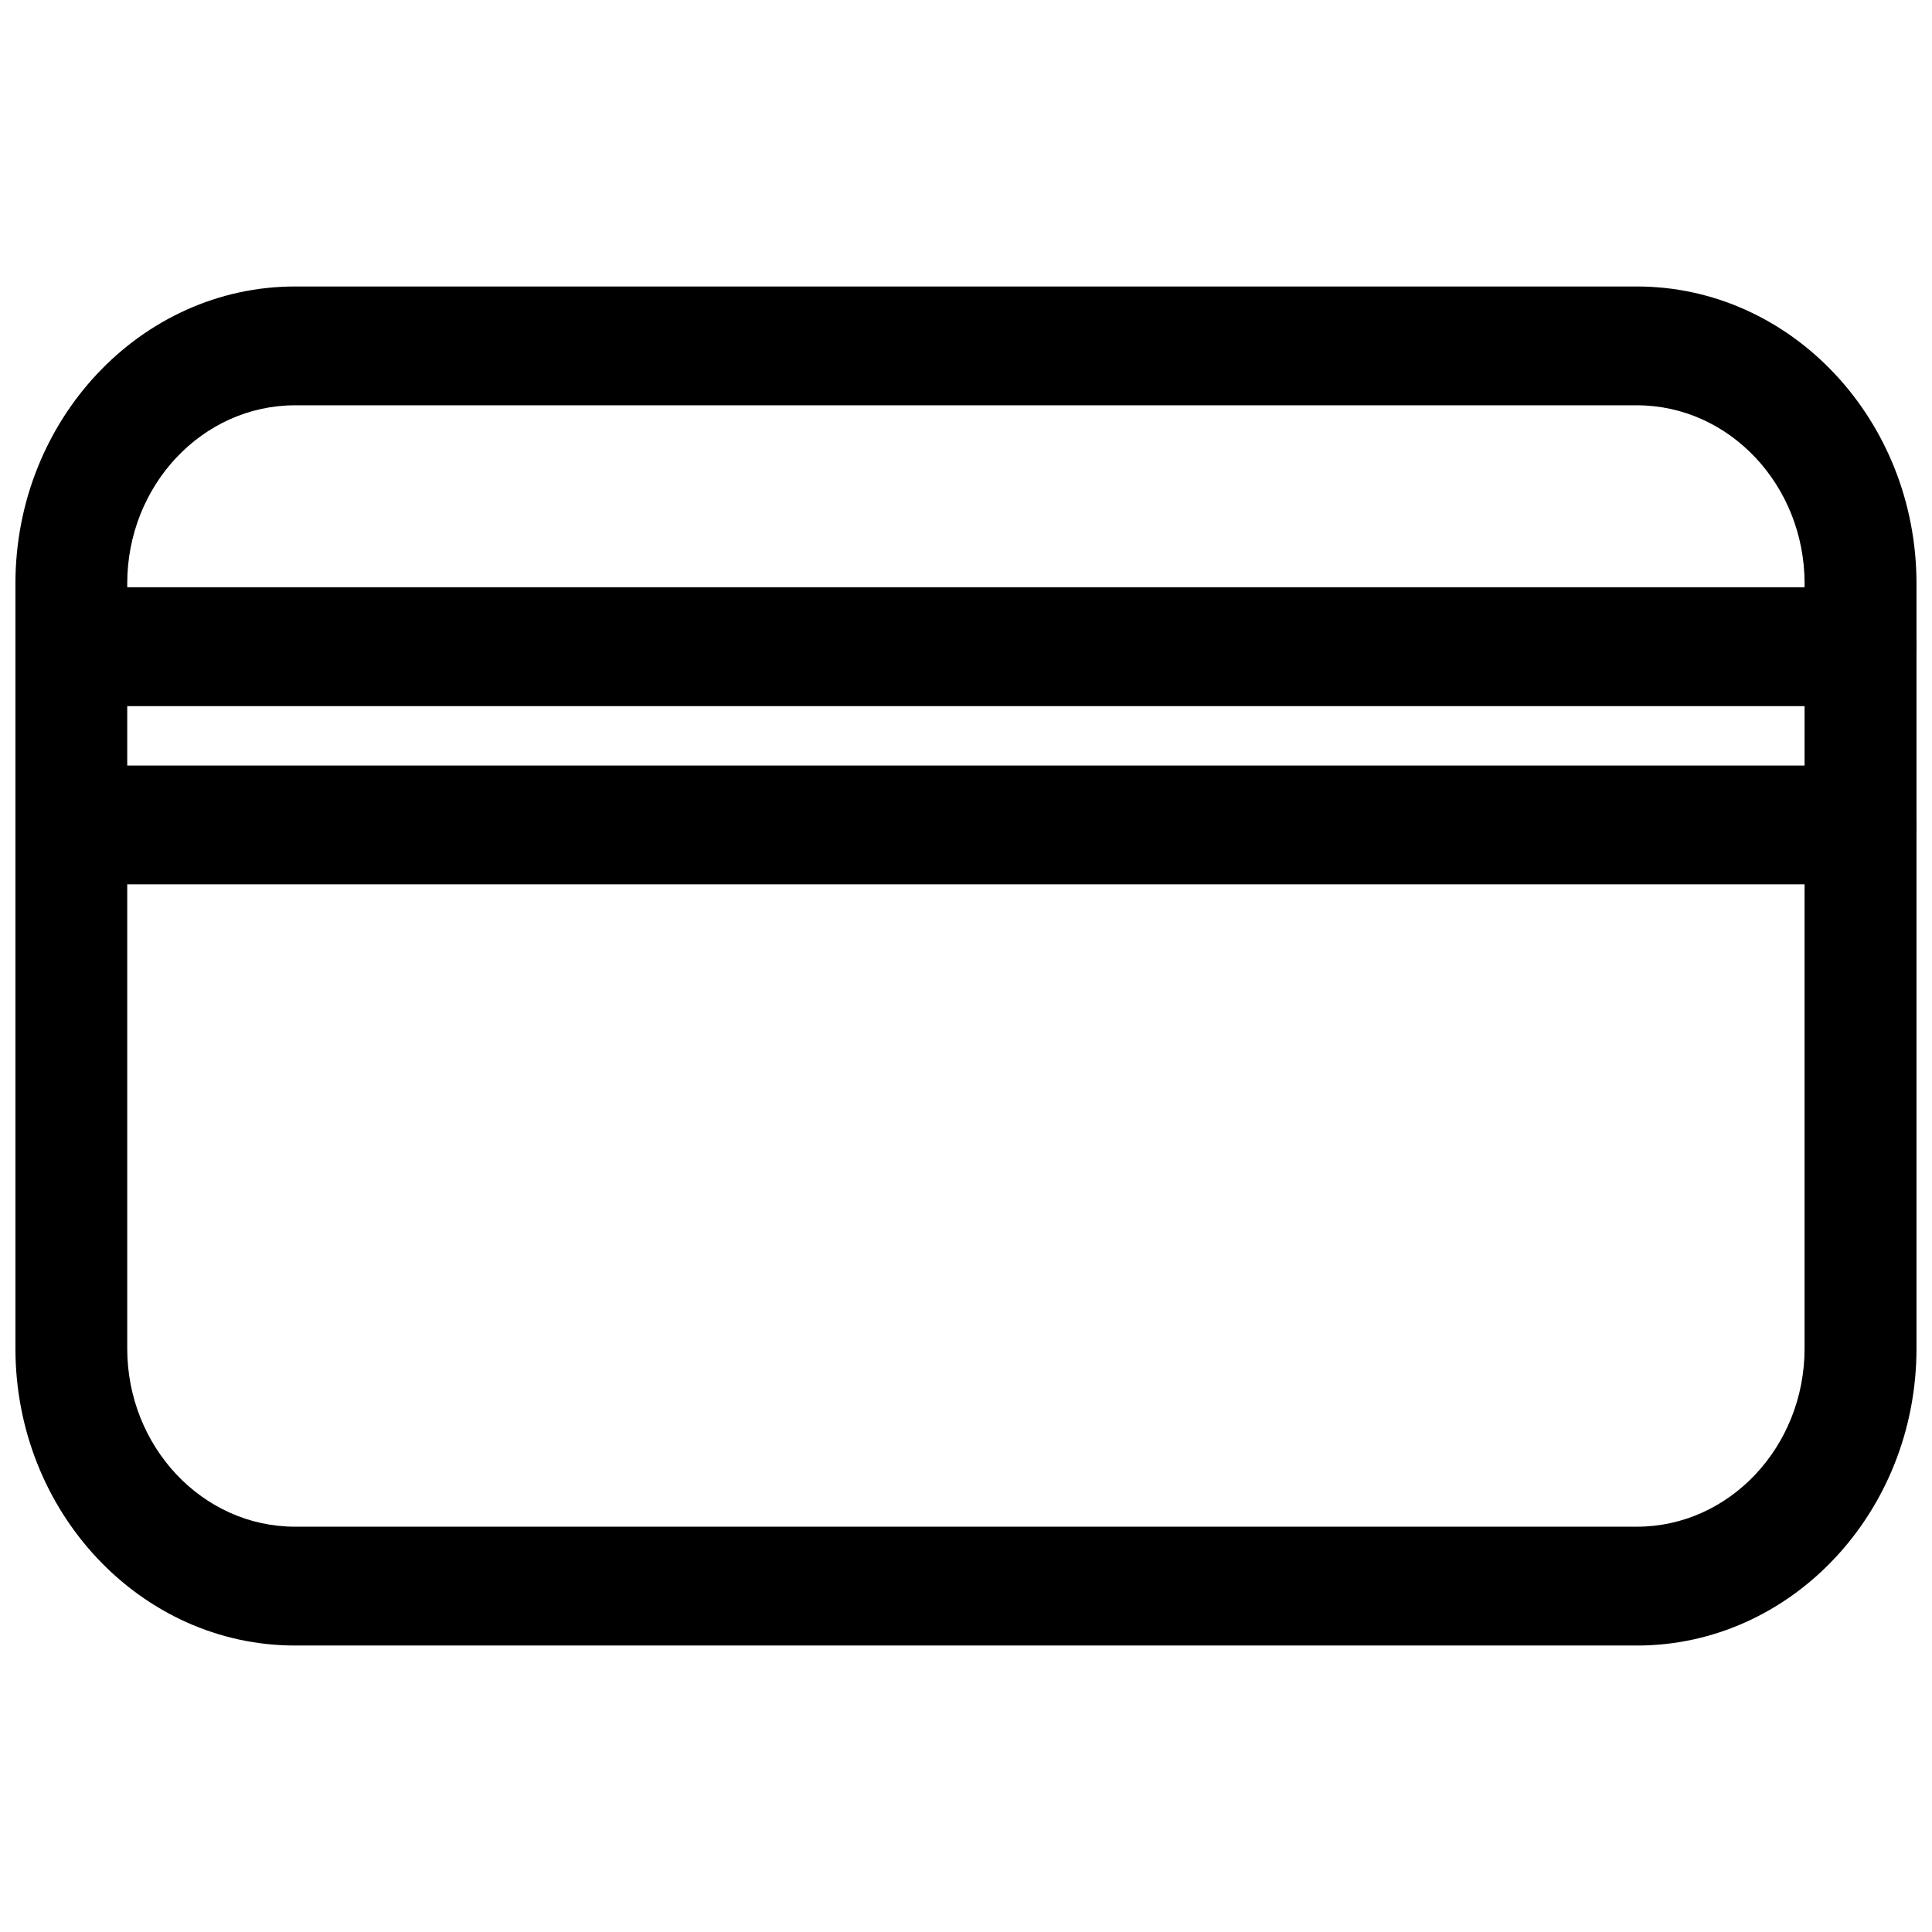
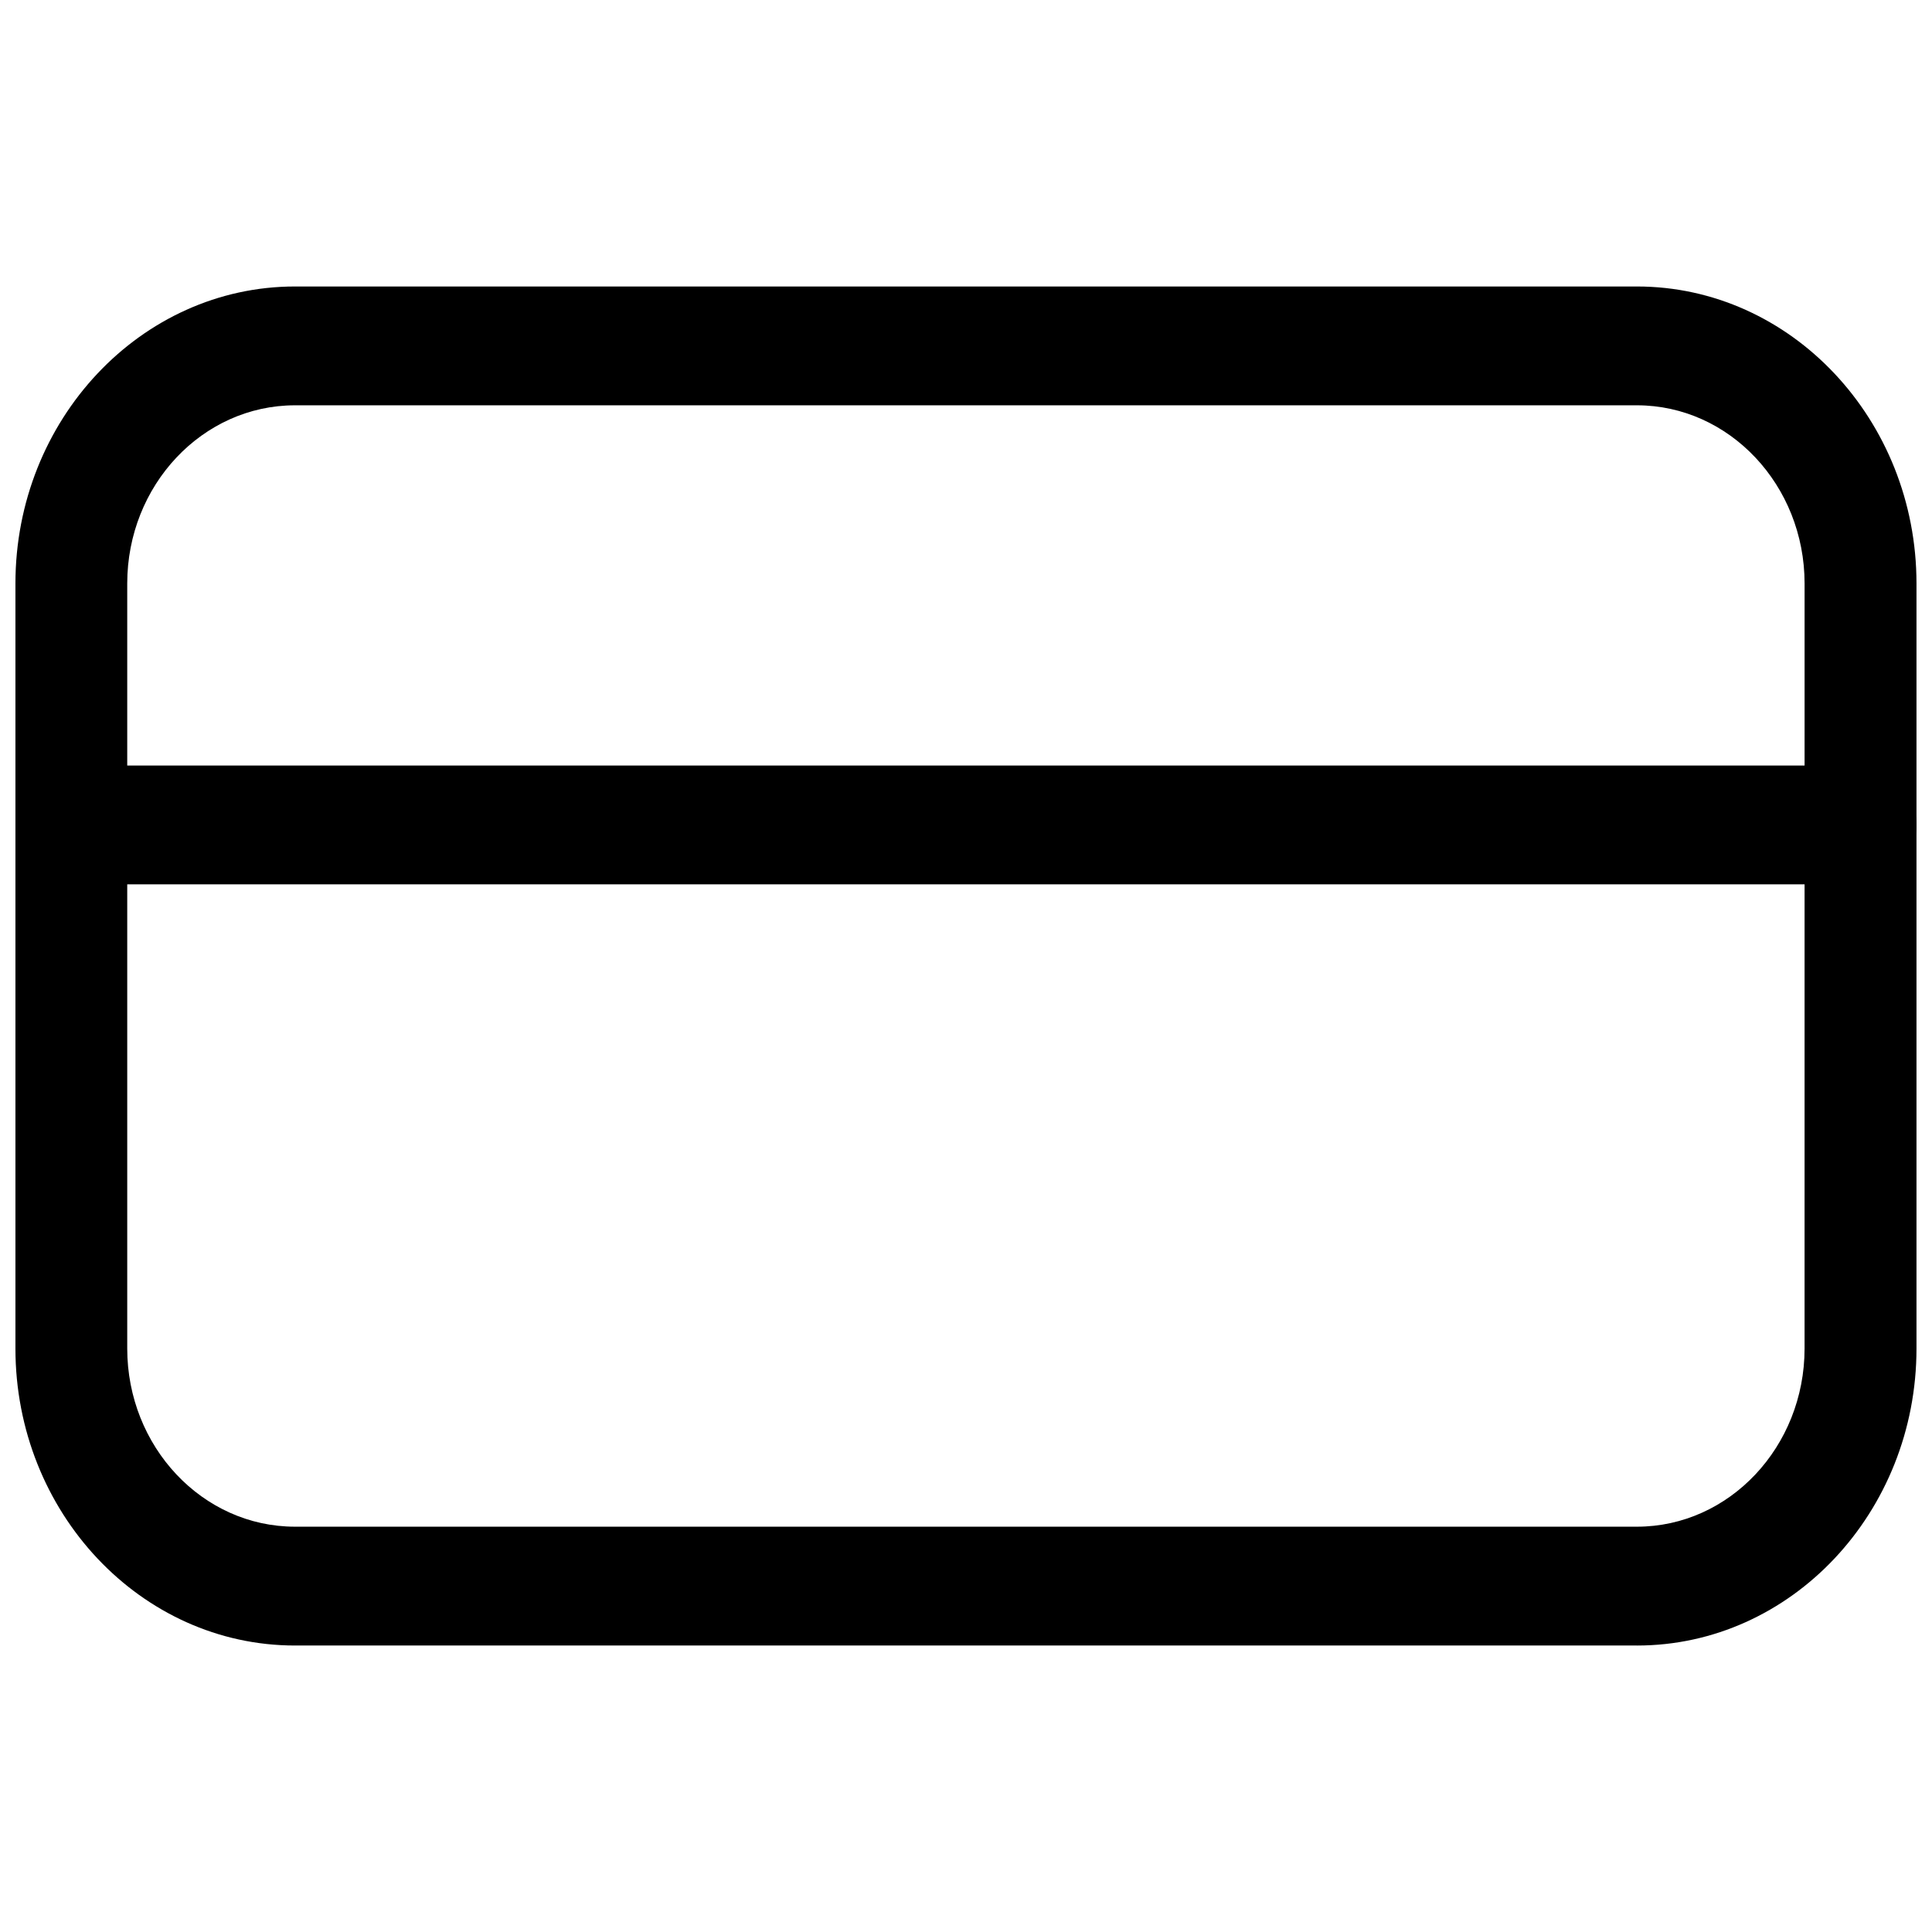
<svg xmlns="http://www.w3.org/2000/svg" width="800px" height="800px" version="1.1" viewBox="144 144 512 512">
  <defs>
    <clipPath id="c">
      <path d="m148.09 219h503.81v362h-503.81z" />
    </clipPath>
    <clipPath id="b">
      <path d="m148.09 299h503.81v33h-503.81z" />
    </clipPath>
    <clipPath id="a">
      <path d="m148.09 346h503.81v33h-503.81z" />
    </clipPath>
  </defs>
  <g>
    <g clip-path="url(#c)">
      <path d="m577.81 580.08h-355.63c-40.84 0-74.09-35.297-74.09-78.719v-202.72c0-43.391 33.25-78.719 74.09-78.719h355.62c40.871 0 74.09 35.328 74.09 78.719v202.72c0.004 43.426-33.215 78.723-74.086 78.723zm-355.63-328.67c-24.527 0-44.461 21.191-44.461 47.23v202.72c0 26.039 19.934 47.23 44.461 47.23h355.62c24.496 0 44.43-21.191 44.43-47.23l0.004-202.72c0-26.039-19.934-47.23-44.43-47.23z" />
    </g>
    <g clip-path="url(#b)">
-       <path d="m651.9 315.39c0 8.691-7.055 15.742-15.742 15.742h-472.32c-8.691 0-15.742-7.055-15.742-15.742 0-8.691 7.055-15.742 15.742-15.742h472.32c8.691-0.004 15.742 7.019 15.742 15.742z" />
-     </g>
+       </g>
    <g clip-path="url(#a)">
      <path d="m651.9 362.62c0 8.691-7.055 15.742-15.742 15.742h-472.32c-8.691 0-15.742-7.055-15.742-15.742 0-8.691 7.055-15.742 15.742-15.742h472.32c8.691 0 15.742 7.019 15.742 15.742z" />
    </g>
  </g>
</svg>